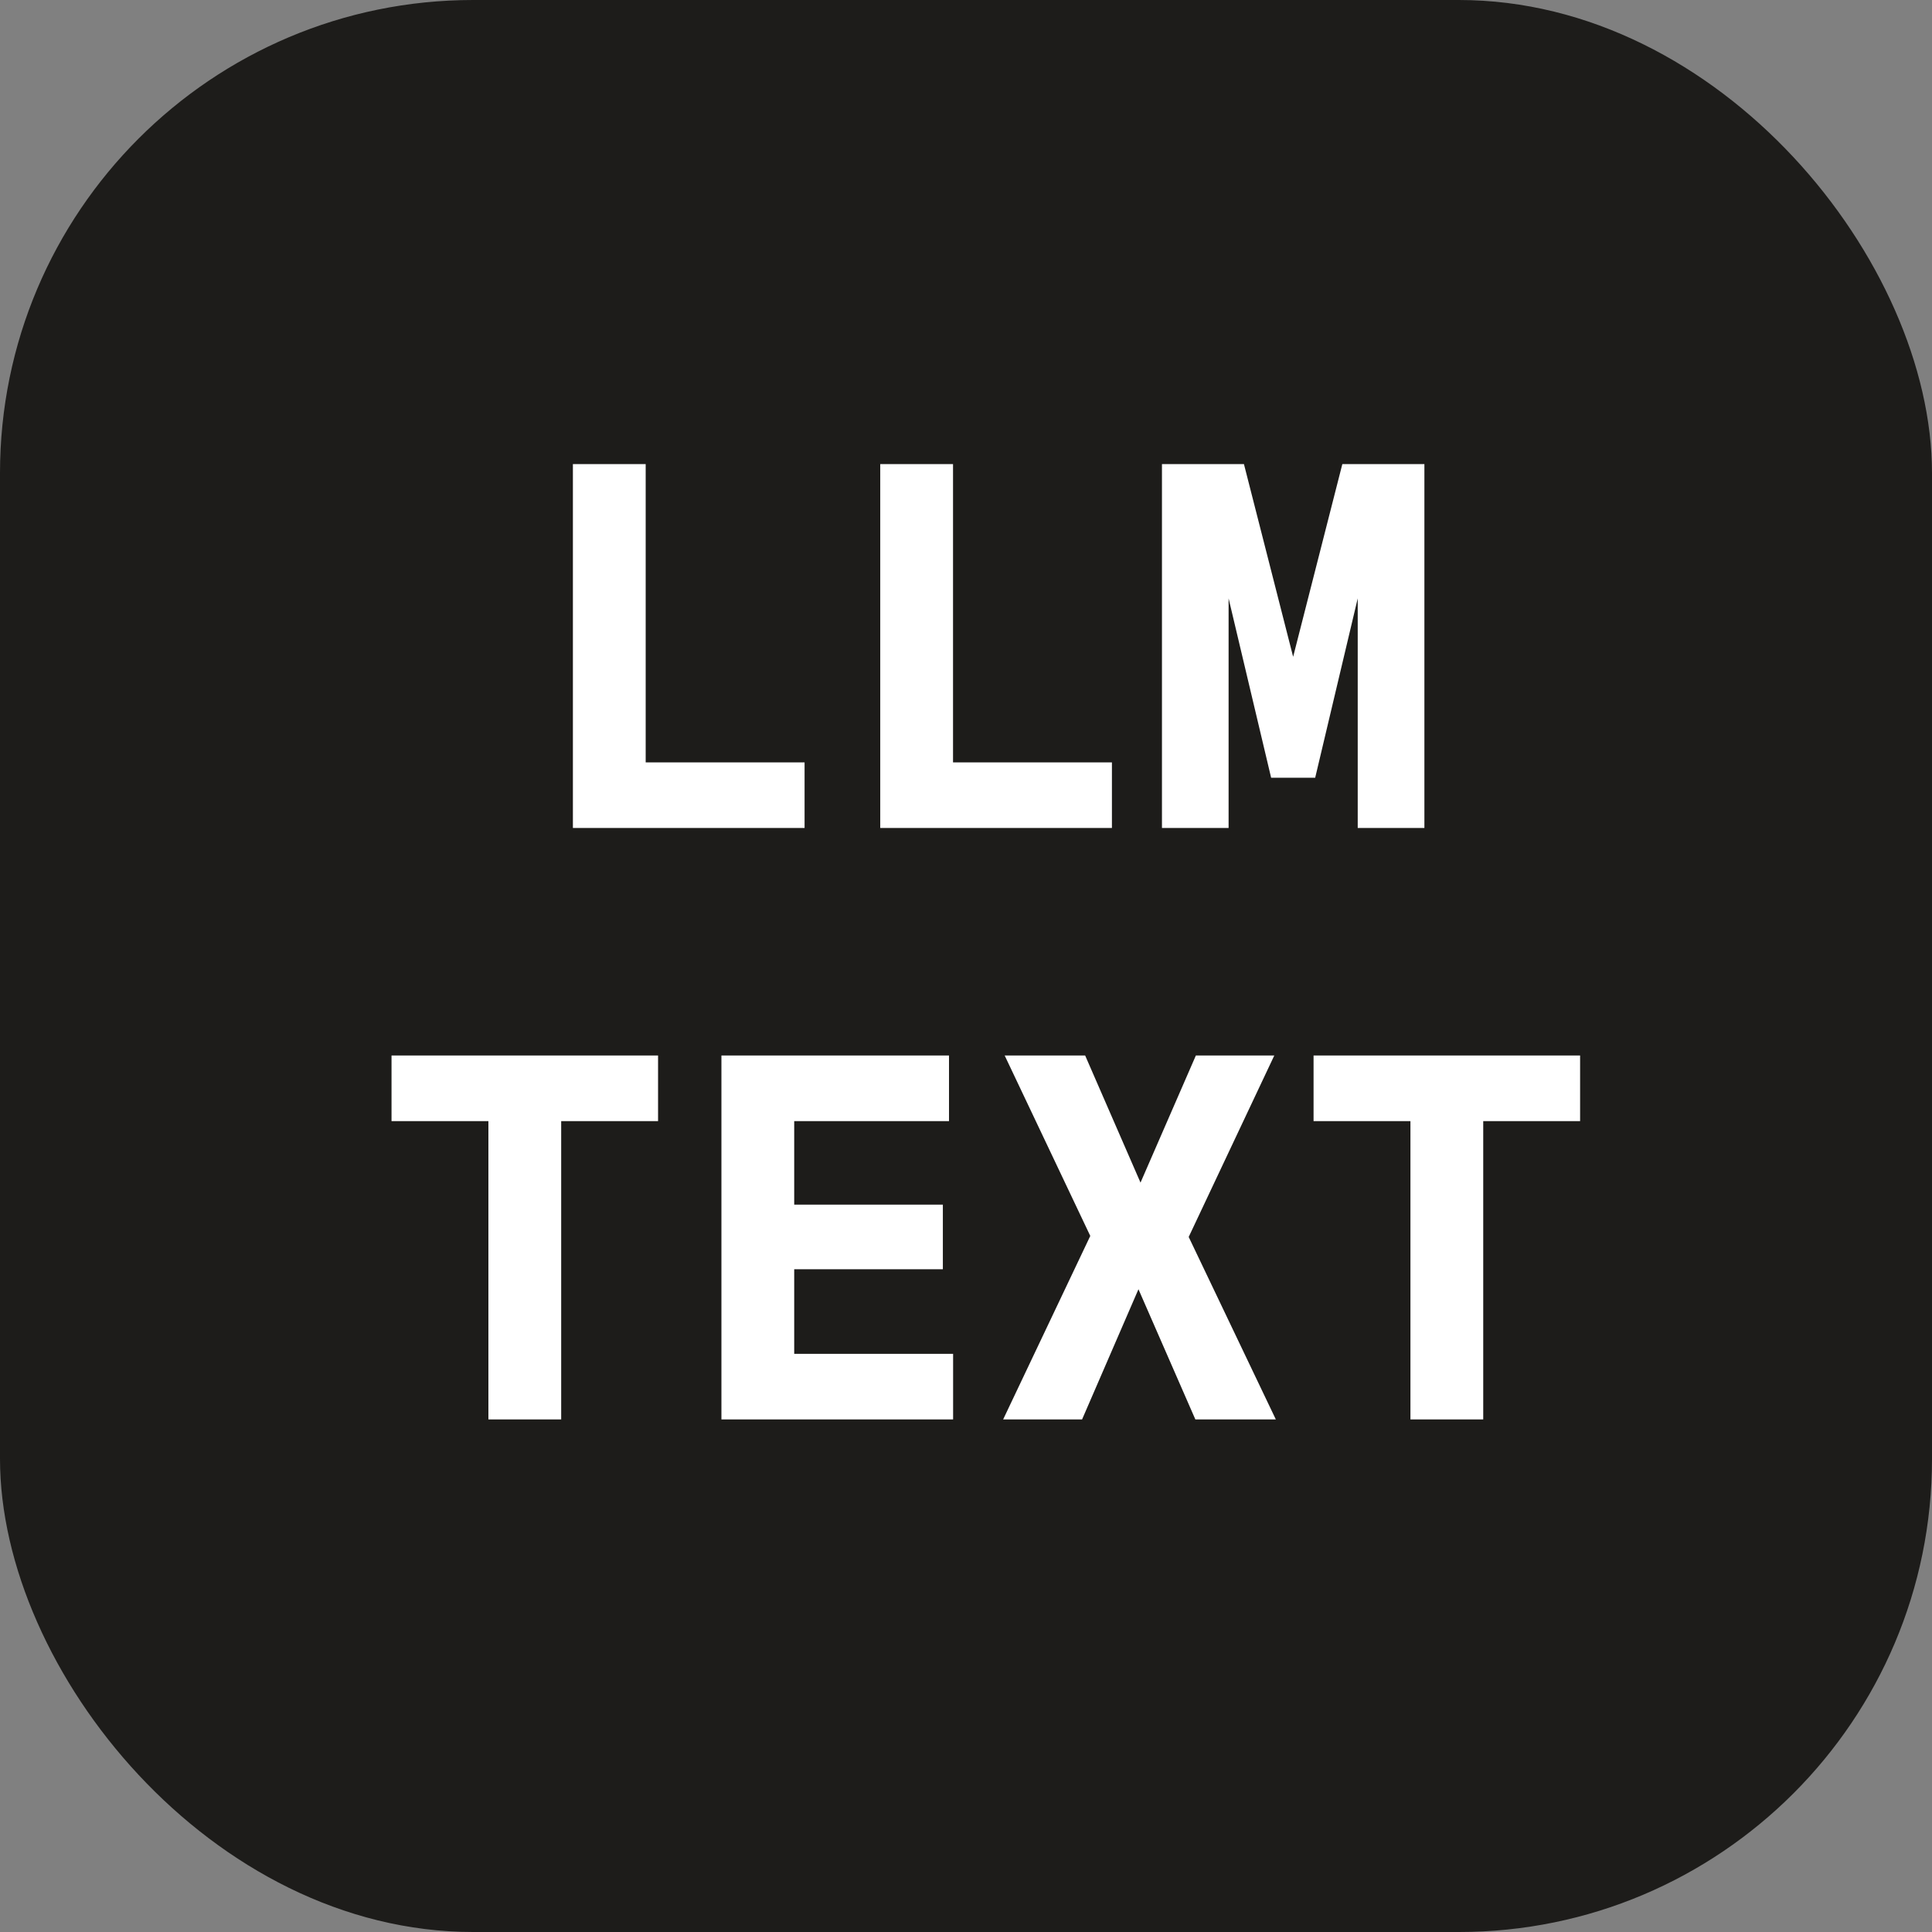
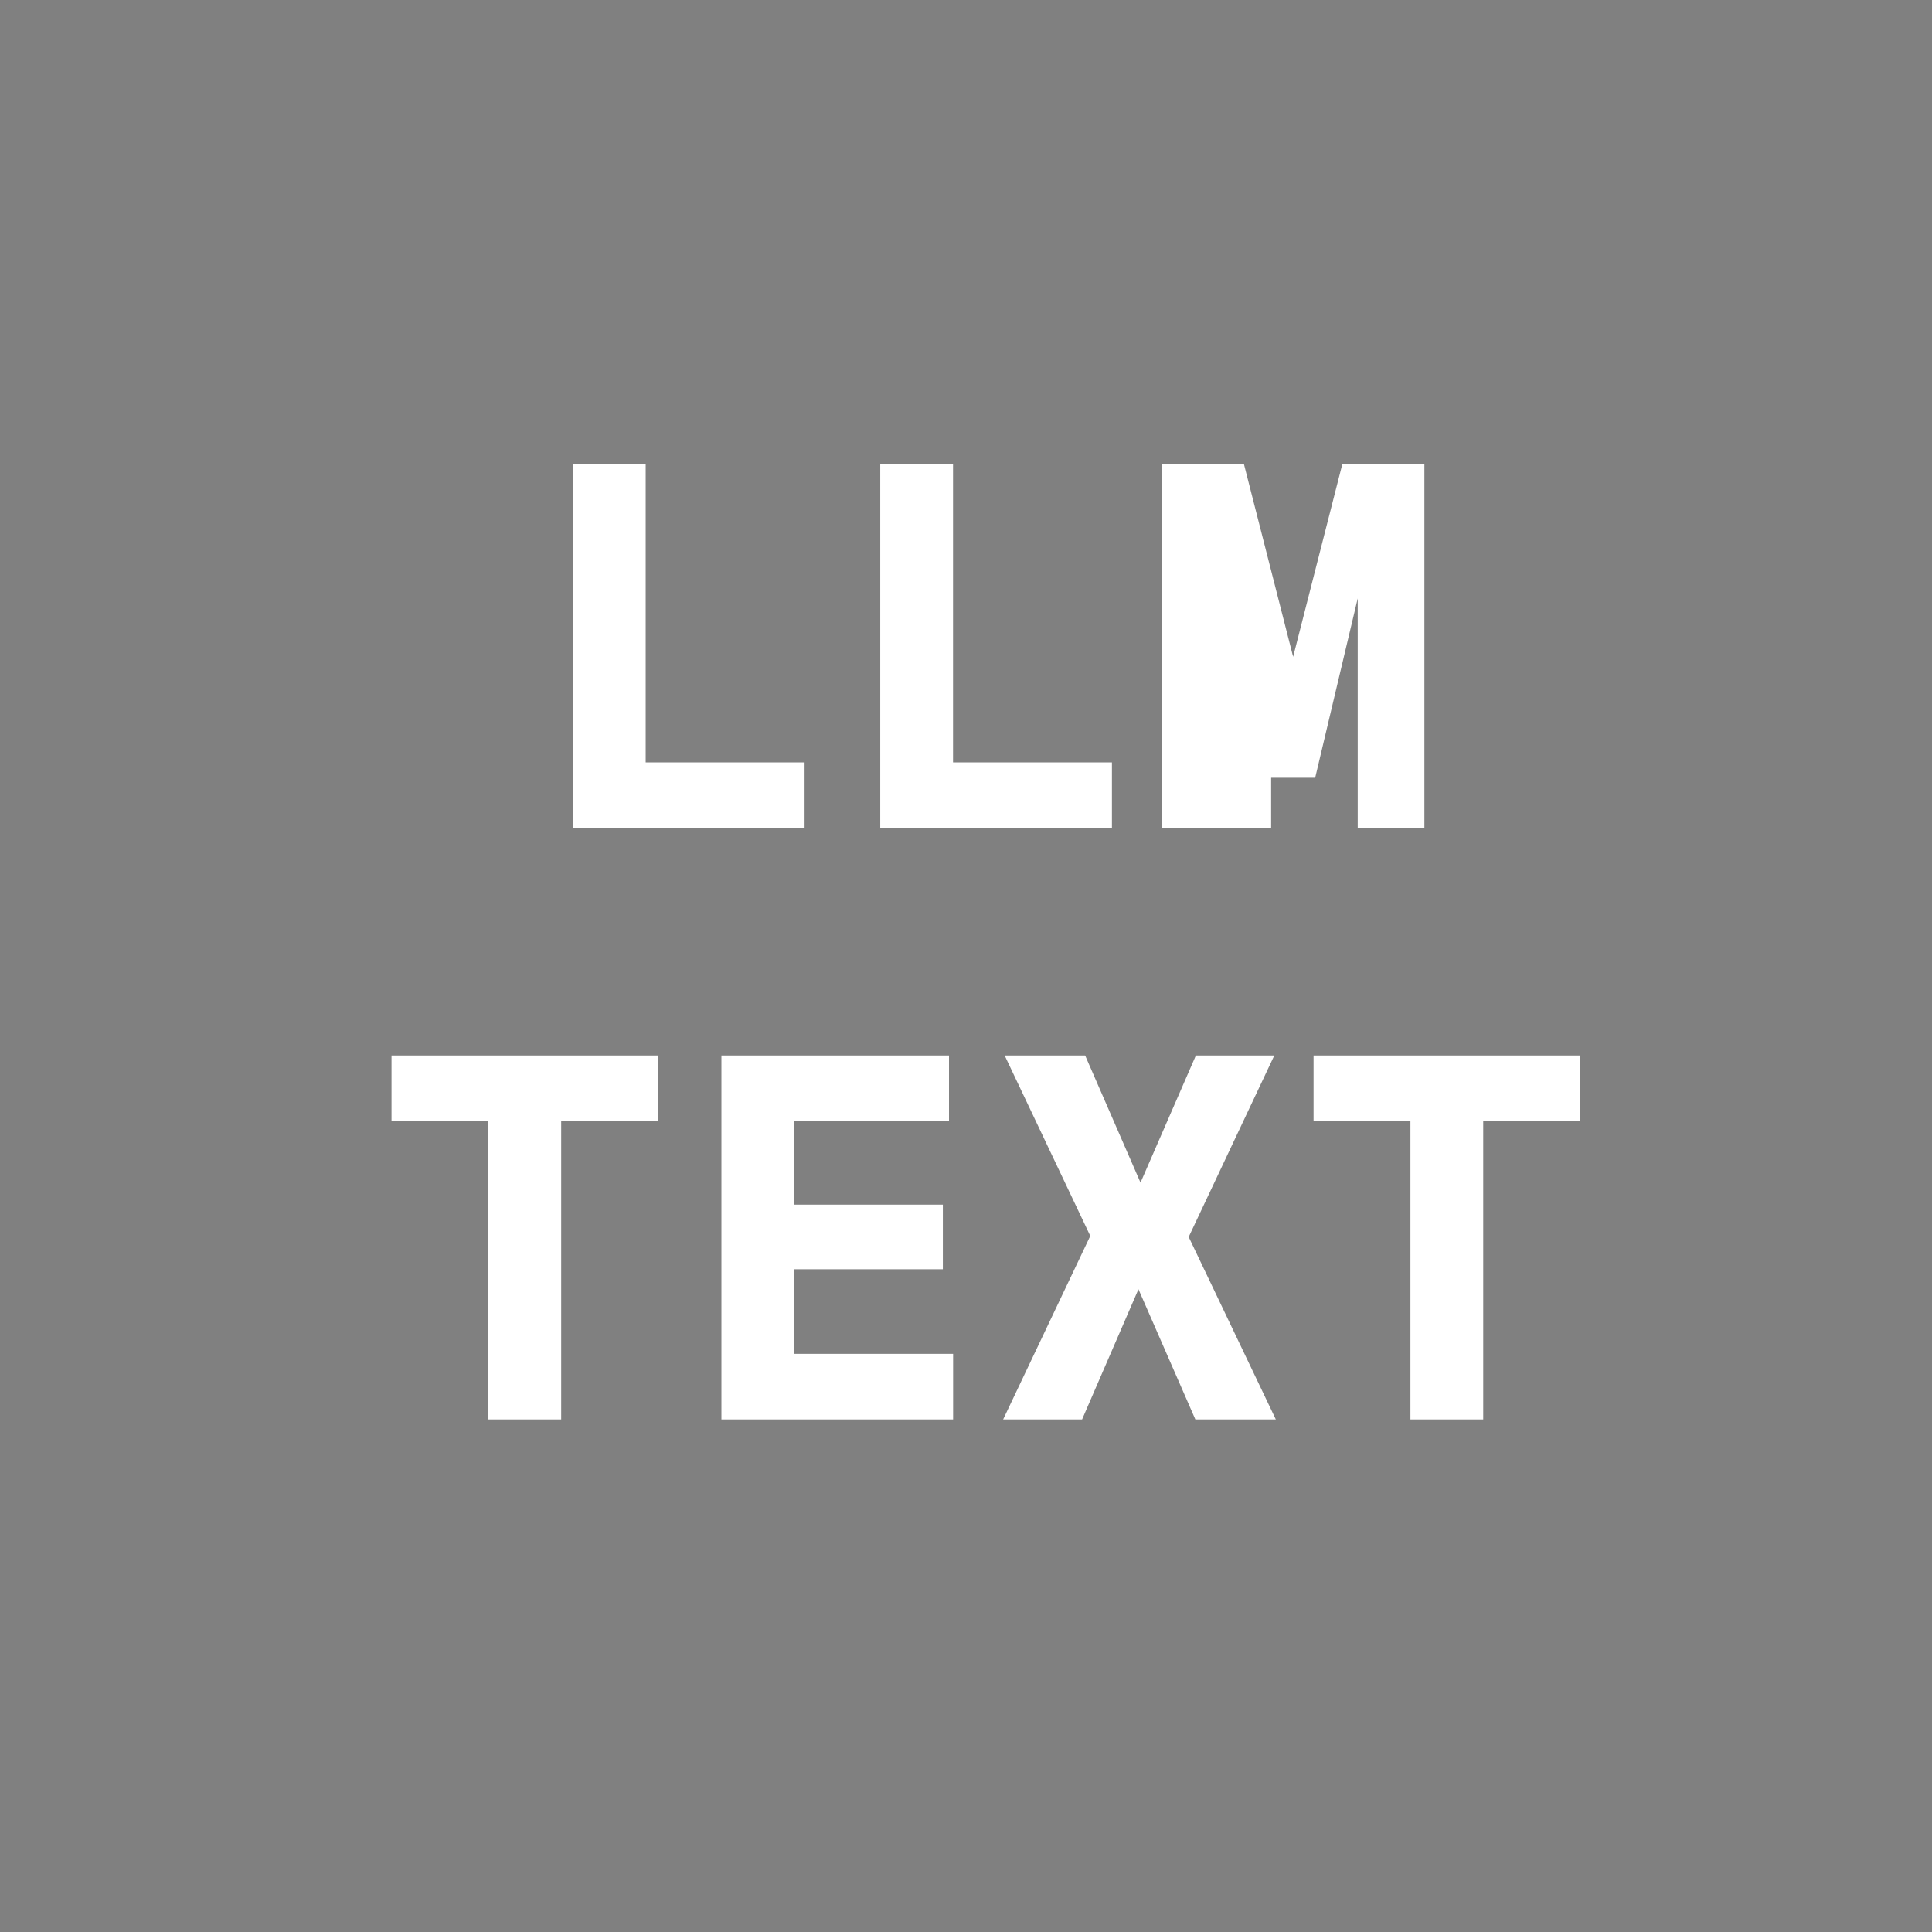
<svg xmlns="http://www.w3.org/2000/svg" version="1.1" width="49" height="49">
  <rect width="100%" height="100%" fill="#808080" stroke="none" />
  <svg width="49" height="49" viewBox="0 0 49 49" fill="none">
    <g clip-path="url(#clip0_8_523)">
-       <rect width="49" height="49" rx="12" fill="#1D1C1A" />
-       <path d="M14.53 21V11.77H16.376V19.336H20.406V21H14.53ZM22.325 21V11.77H24.171V19.336H28.201V21H22.325ZM32.239 19.726L31.16 15.176V21H29.47V11.77H31.549L32.797 16.658L34.045 11.77H36.126V21H34.435V15.176L33.356 19.726H32.239ZM12.387 36V28.434H9.93V26.77H16.69V28.434H14.233V36H12.387ZM18.297 36V26.77H24.069V28.434H20.143V30.553H23.913V32.191H20.143V34.336H24.173V36H18.297ZM25.442 36L27.652 31.346L25.481 26.77H27.522L28.926 29.994L30.33 26.77H32.319L30.148 31.372L32.358 36H30.317L28.874 32.698L27.444 36H25.442ZM35.772 36V28.434H33.315V26.77H40.075V28.434H37.618V36H35.772Z" fill="white" />
+       <path d="M14.53 21V11.77H16.376V19.336H20.406V21H14.53ZM22.325 21V11.77H24.171V19.336H28.201V21H22.325ZM32.239 19.726V21H29.47V11.77H31.549L32.797 16.658L34.045 11.77H36.126V21H34.435V15.176L33.356 19.726H32.239ZM12.387 36V28.434H9.93V26.77H16.69V28.434H14.233V36H12.387ZM18.297 36V26.77H24.069V28.434H20.143V30.553H23.913V32.191H20.143V34.336H24.173V36H18.297ZM25.442 36L27.652 31.346L25.481 26.77H27.522L28.926 29.994L30.33 26.77H32.319L30.148 31.372L32.358 36H30.317L28.874 32.698L27.444 36H25.442ZM35.772 36V28.434H33.315V26.77H40.075V28.434H37.618V36H35.772Z" fill="white" />
    </g>
    <defs>
      <clipPath id="SvgjsClipPath1005">
        <rect width="49" height="49" fill="white" />
      </clipPath>
    </defs>
  </svg>
  <style>@media (prefers-color-scheme: light) { :root { filter: none; } }
@media (prefers-color-scheme: dark) { :root { filter: none; } }
</style>
</svg>